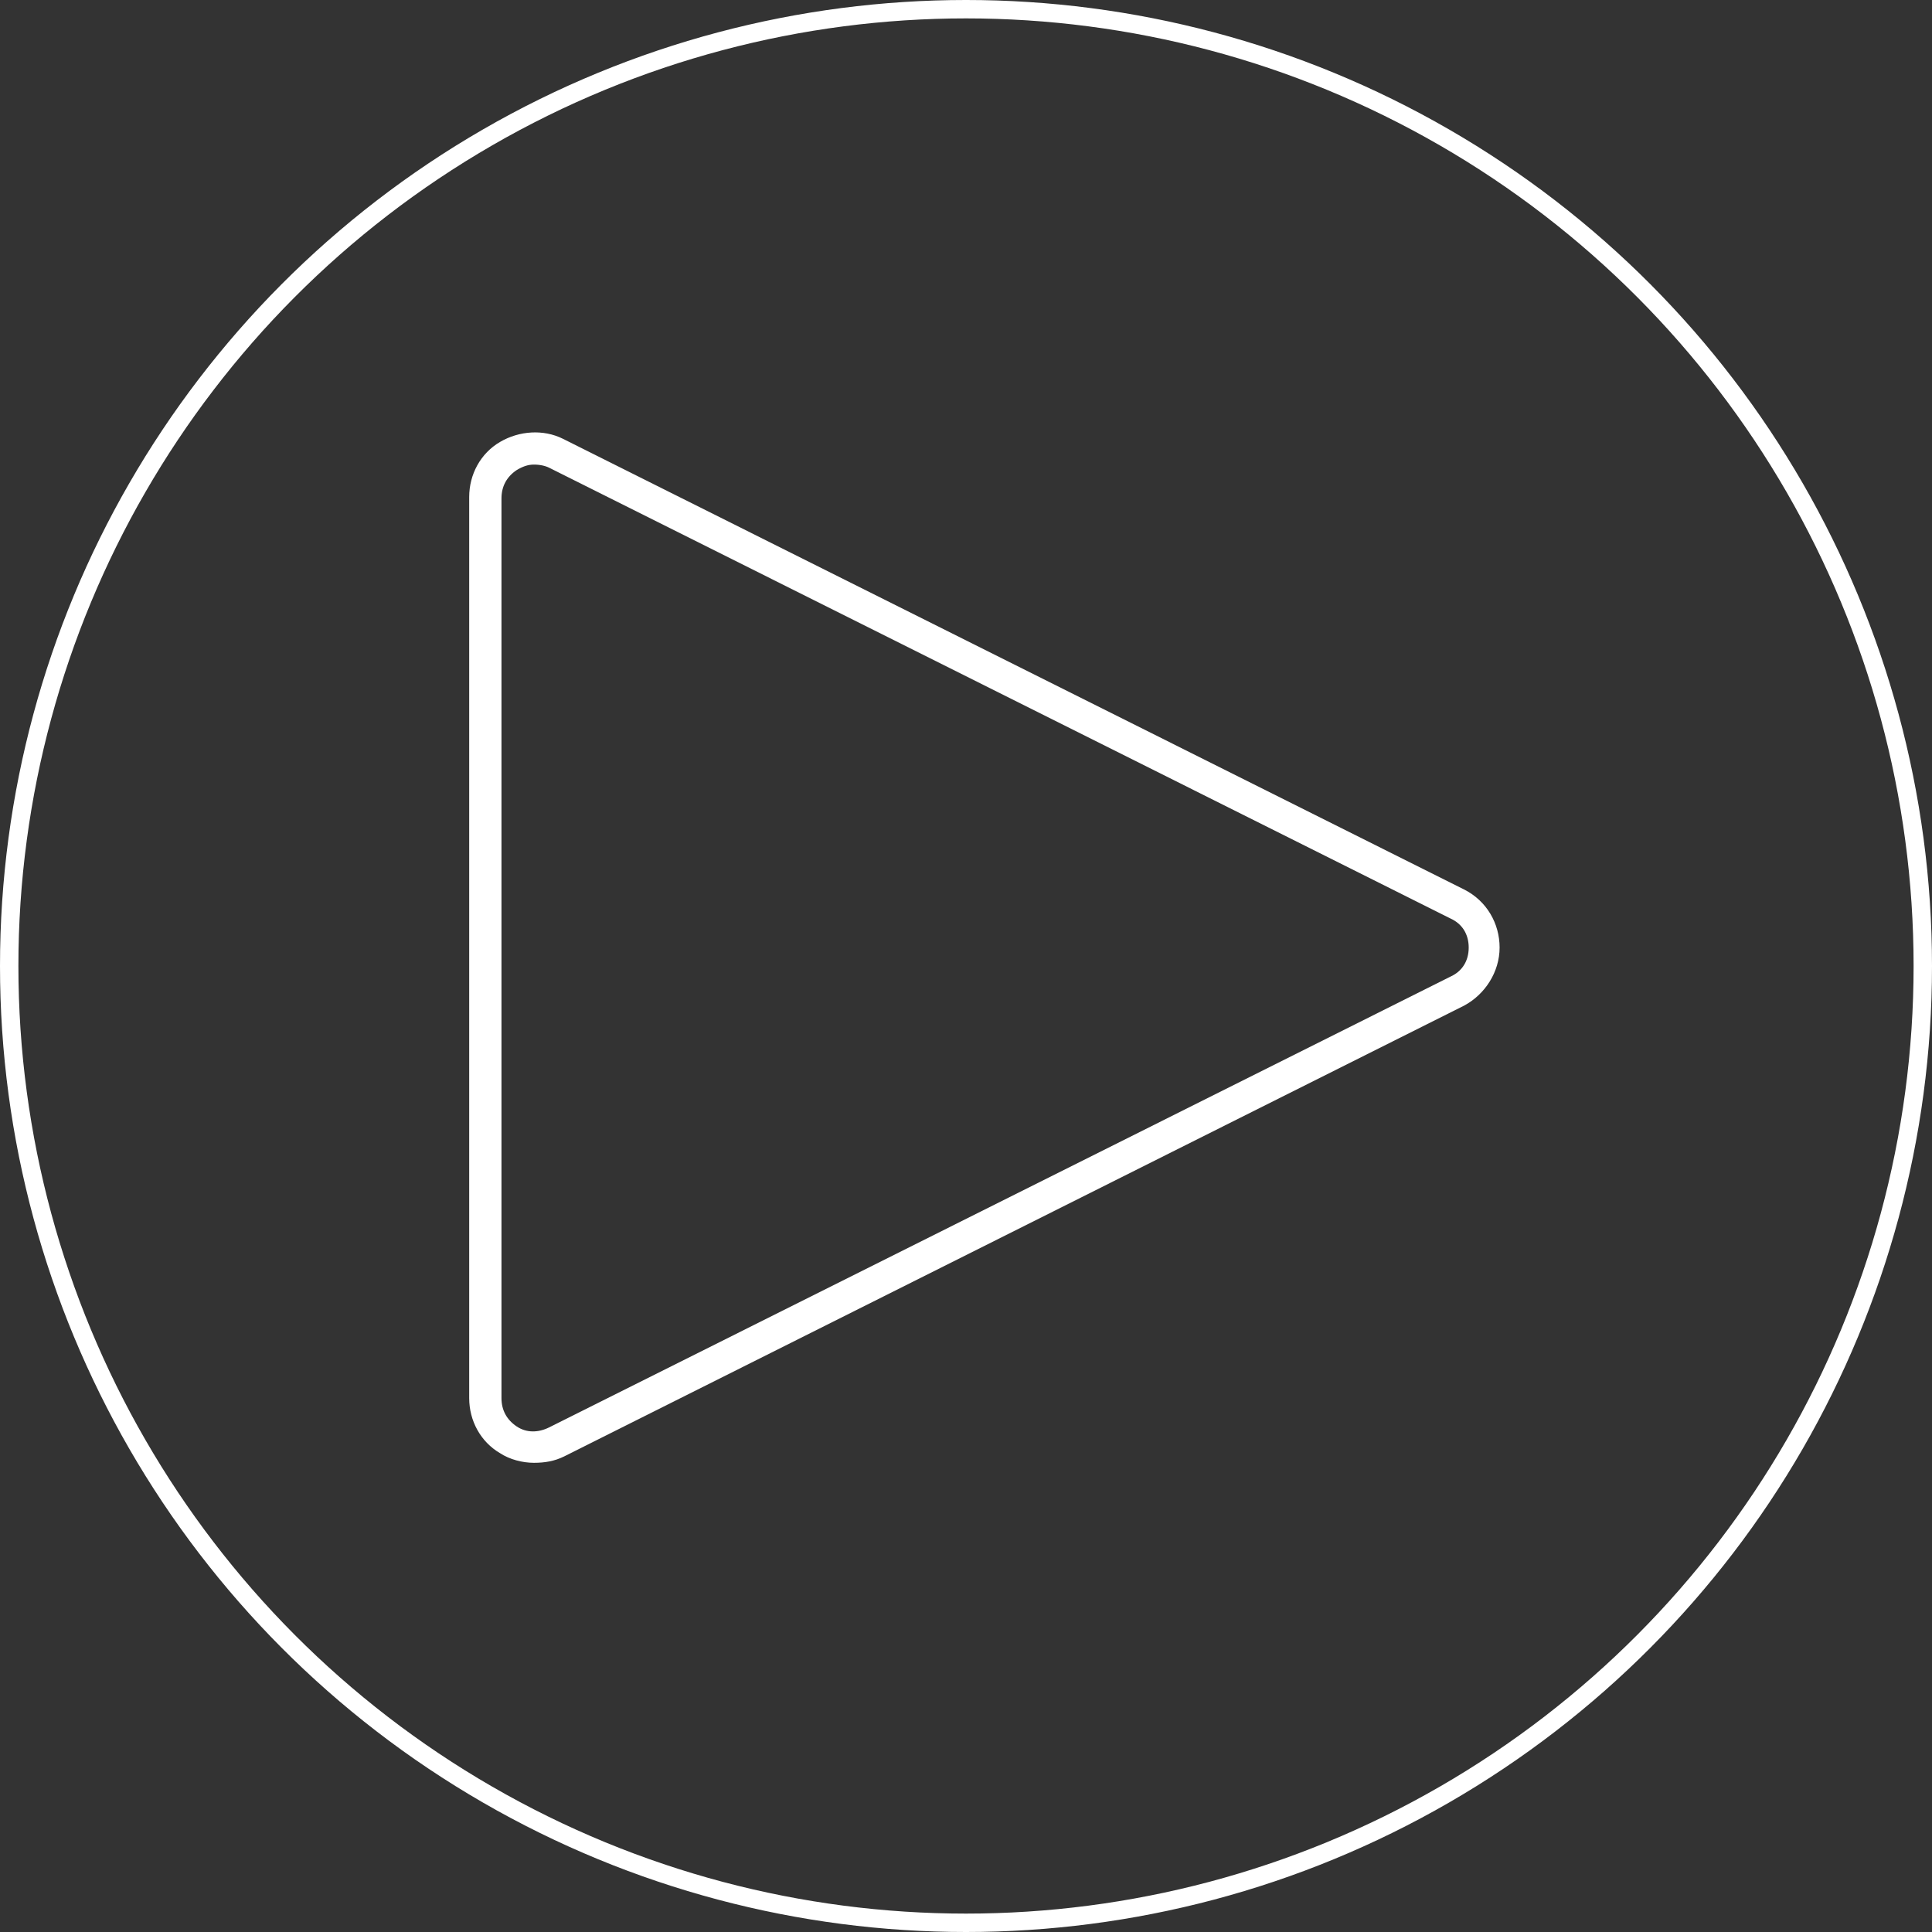
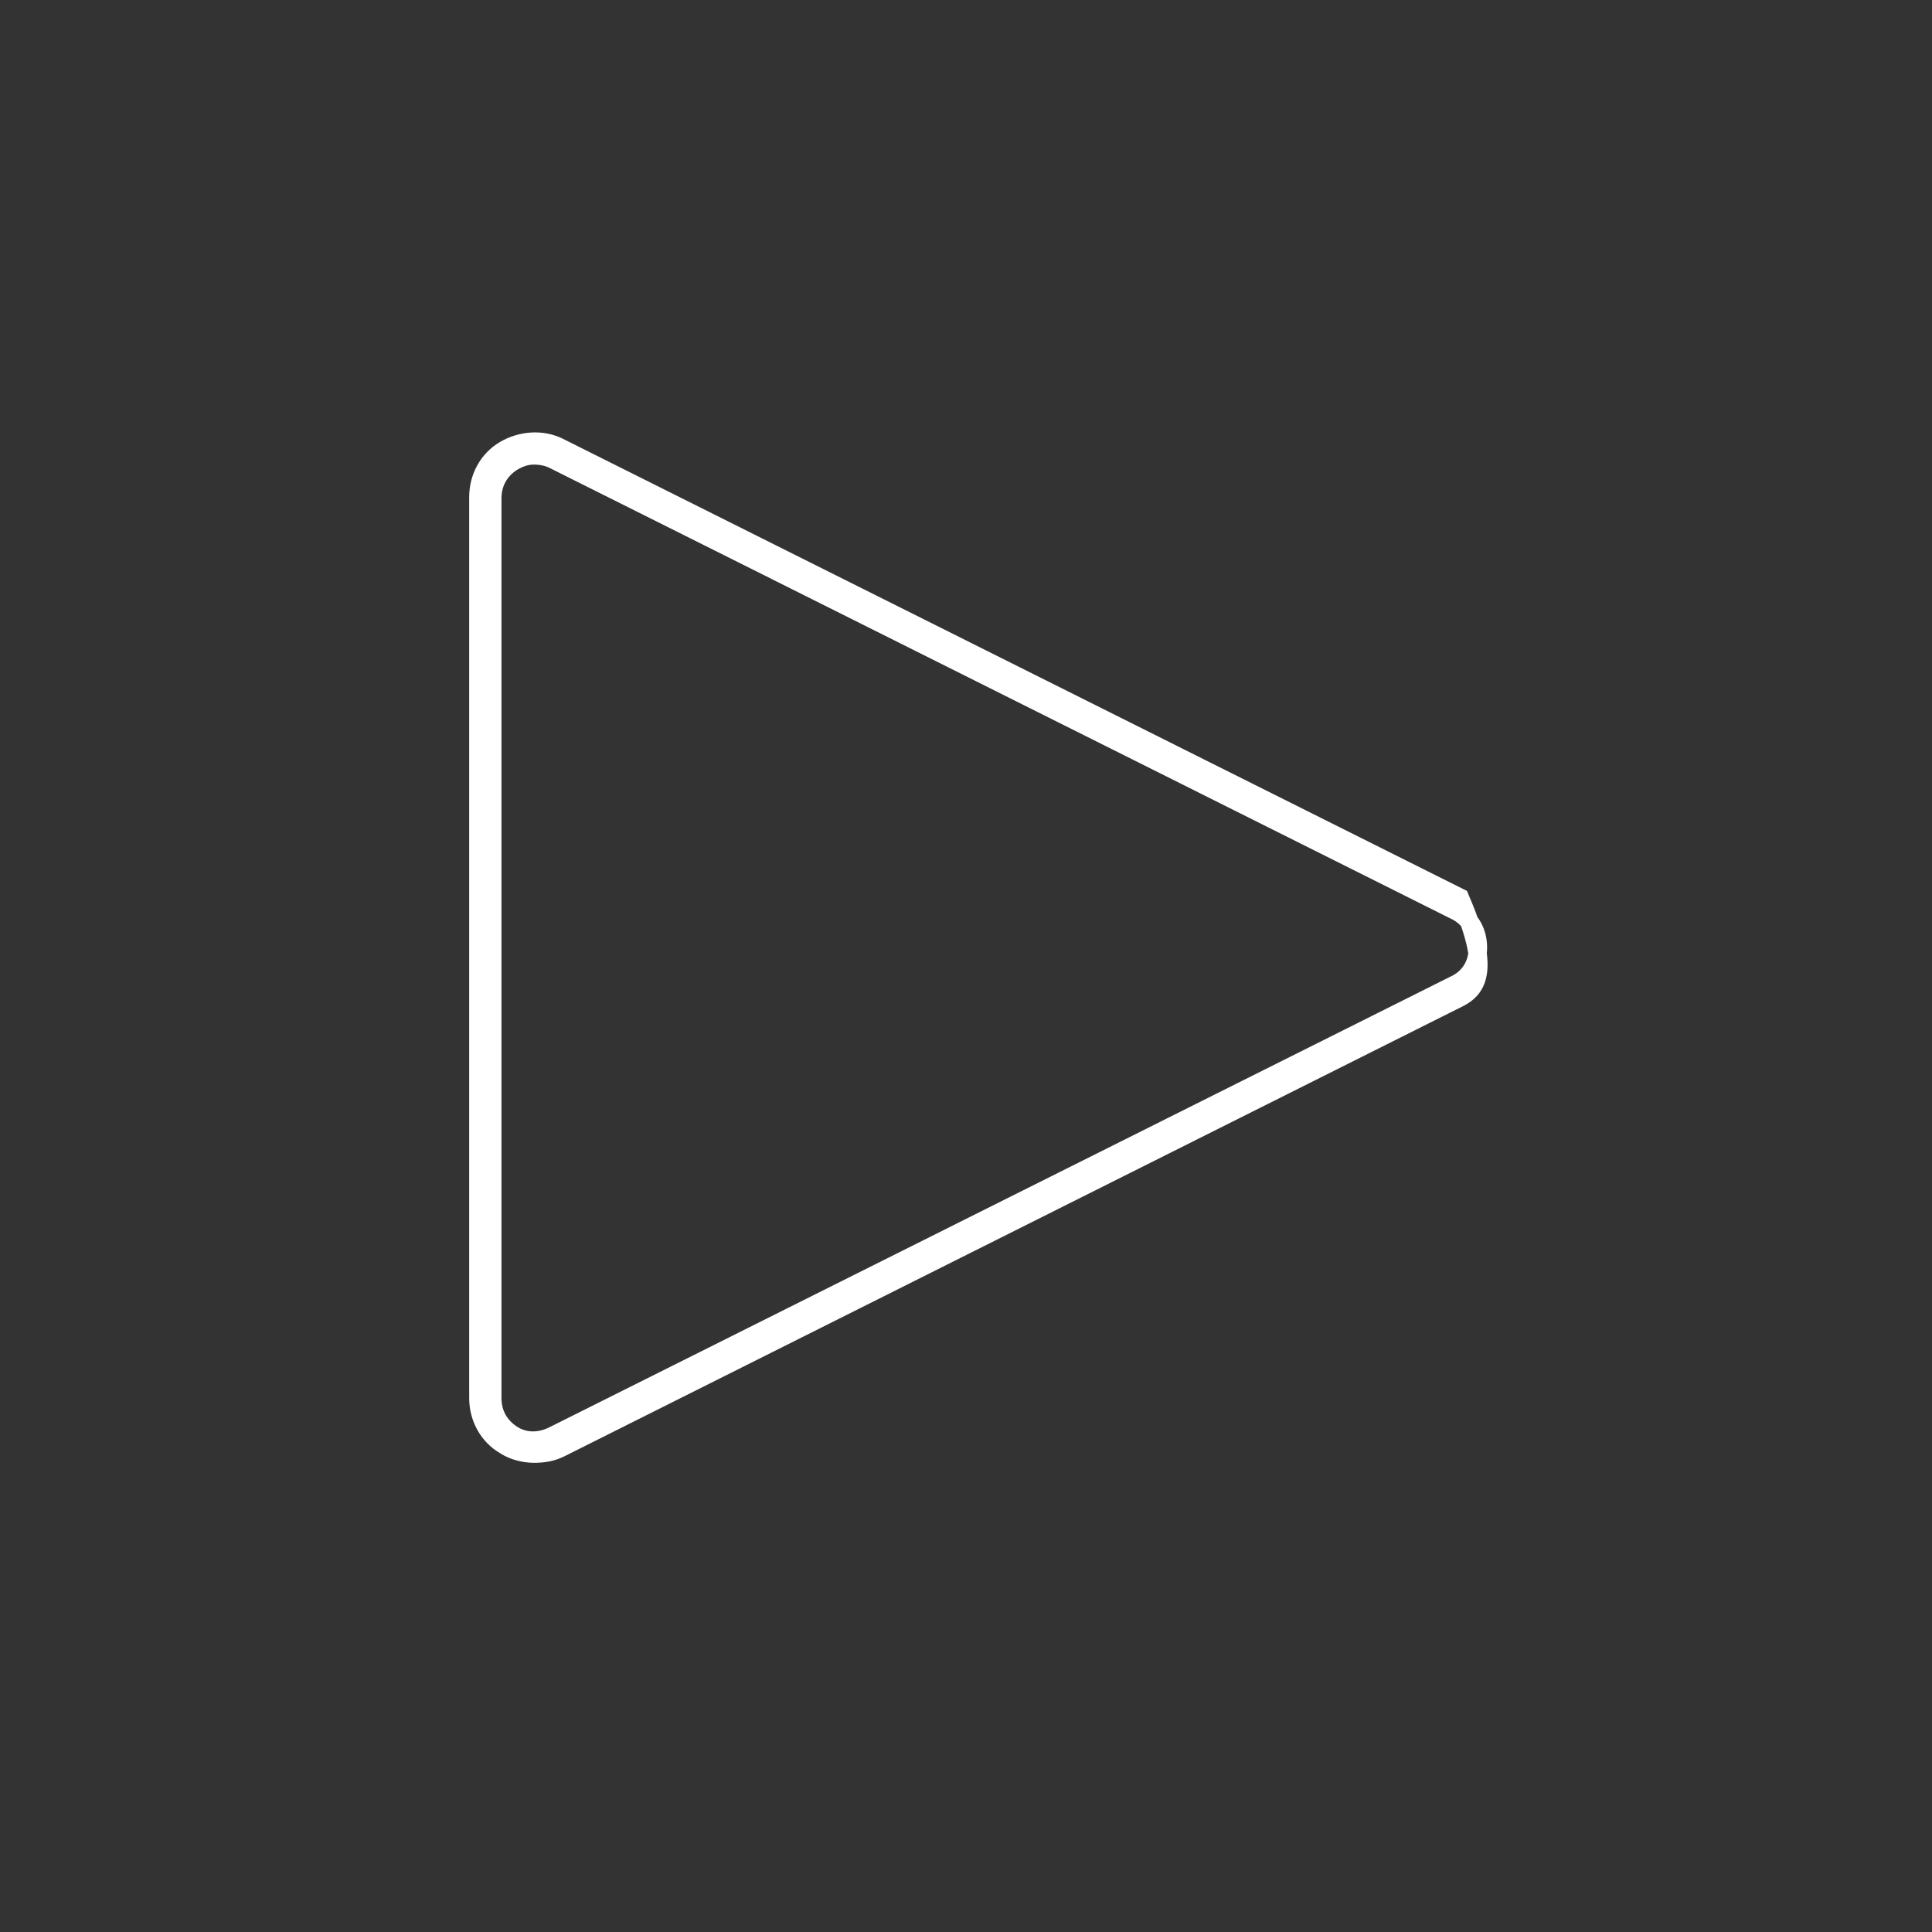
<svg xmlns="http://www.w3.org/2000/svg" width="105px" height="105px" viewBox="0 0 105 105" version="1.1">
  <rect x="0" y="0" width="105" height="105" fill="#333333" stroke="none" />
  <title>Group 16</title>
  <g id="Trip-page" stroke="none" stroke-width="1" fill="none" fill-rule="evenodd">
    <g id="Desktop-trip-page_v4" transform="translate(-667, -2881)" stroke="#FFFFFF">
      <g id="Group-17" transform="translate(0, 2633)">
        <g id="Group-16" transform="translate(667, 248)">
          <g id="noun_play-icon_2012200" transform="translate(26, 24)" fill="#FFFFFF" fill-rule="nonzero">
-             <path d="M3.018,55 C2.49,55 1.886,54.849 1.433,54.548 C0.528,54.02 0,53.041 0,51.986 L0,3.009 C0,1.955 0.528,0.975 1.433,0.448 C2.339,-0.08 3.471,-0.155 4.376,0.297 L53.34,24.785 C54.396,25.313 55,26.367 55,27.498 C55,28.628 54.321,29.683 53.34,30.21 L4.451,54.699 C3.999,54.925 3.546,55 3.018,55 Z M3.018,0.749 C2.565,0.749 2.188,0.9 1.811,1.126 C1.132,1.578 0.754,2.256 0.754,3.085 L0.754,51.986 C0.754,52.815 1.132,53.493 1.811,53.945 C2.49,54.397 3.32,54.397 4.074,54.02 L53.038,29.532 C53.868,29.155 54.321,28.402 54.321,27.498 C54.321,26.594 53.868,25.84 53.038,25.463 L4.074,0.975 L4.074,0.975 C3.772,0.824 3.395,0.749 3.018,0.749 Z" id="Shape" />
+             <path d="M3.018,55 C2.49,55 1.886,54.849 1.433,54.548 C0.528,54.02 0,53.041 0,51.986 L0,3.009 C0,1.955 0.528,0.975 1.433,0.448 C2.339,-0.08 3.471,-0.155 4.376,0.297 L53.34,24.785 C55,28.628 54.321,29.683 53.34,30.21 L4.451,54.699 C3.999,54.925 3.546,55 3.018,55 Z M3.018,0.749 C2.565,0.749 2.188,0.9 1.811,1.126 C1.132,1.578 0.754,2.256 0.754,3.085 L0.754,51.986 C0.754,52.815 1.132,53.493 1.811,53.945 C2.49,54.397 3.32,54.397 4.074,54.02 L53.038,29.532 C53.868,29.155 54.321,28.402 54.321,27.498 C54.321,26.594 53.868,25.84 53.038,25.463 L4.074,0.975 L4.074,0.975 C3.772,0.824 3.395,0.749 3.018,0.749 Z" id="Shape" />
          </g>
-           <circle id="Oval" cx="52.5" cy="52.5" r="52" />
        </g>
      </g>
    </g>
  </g>
</svg>